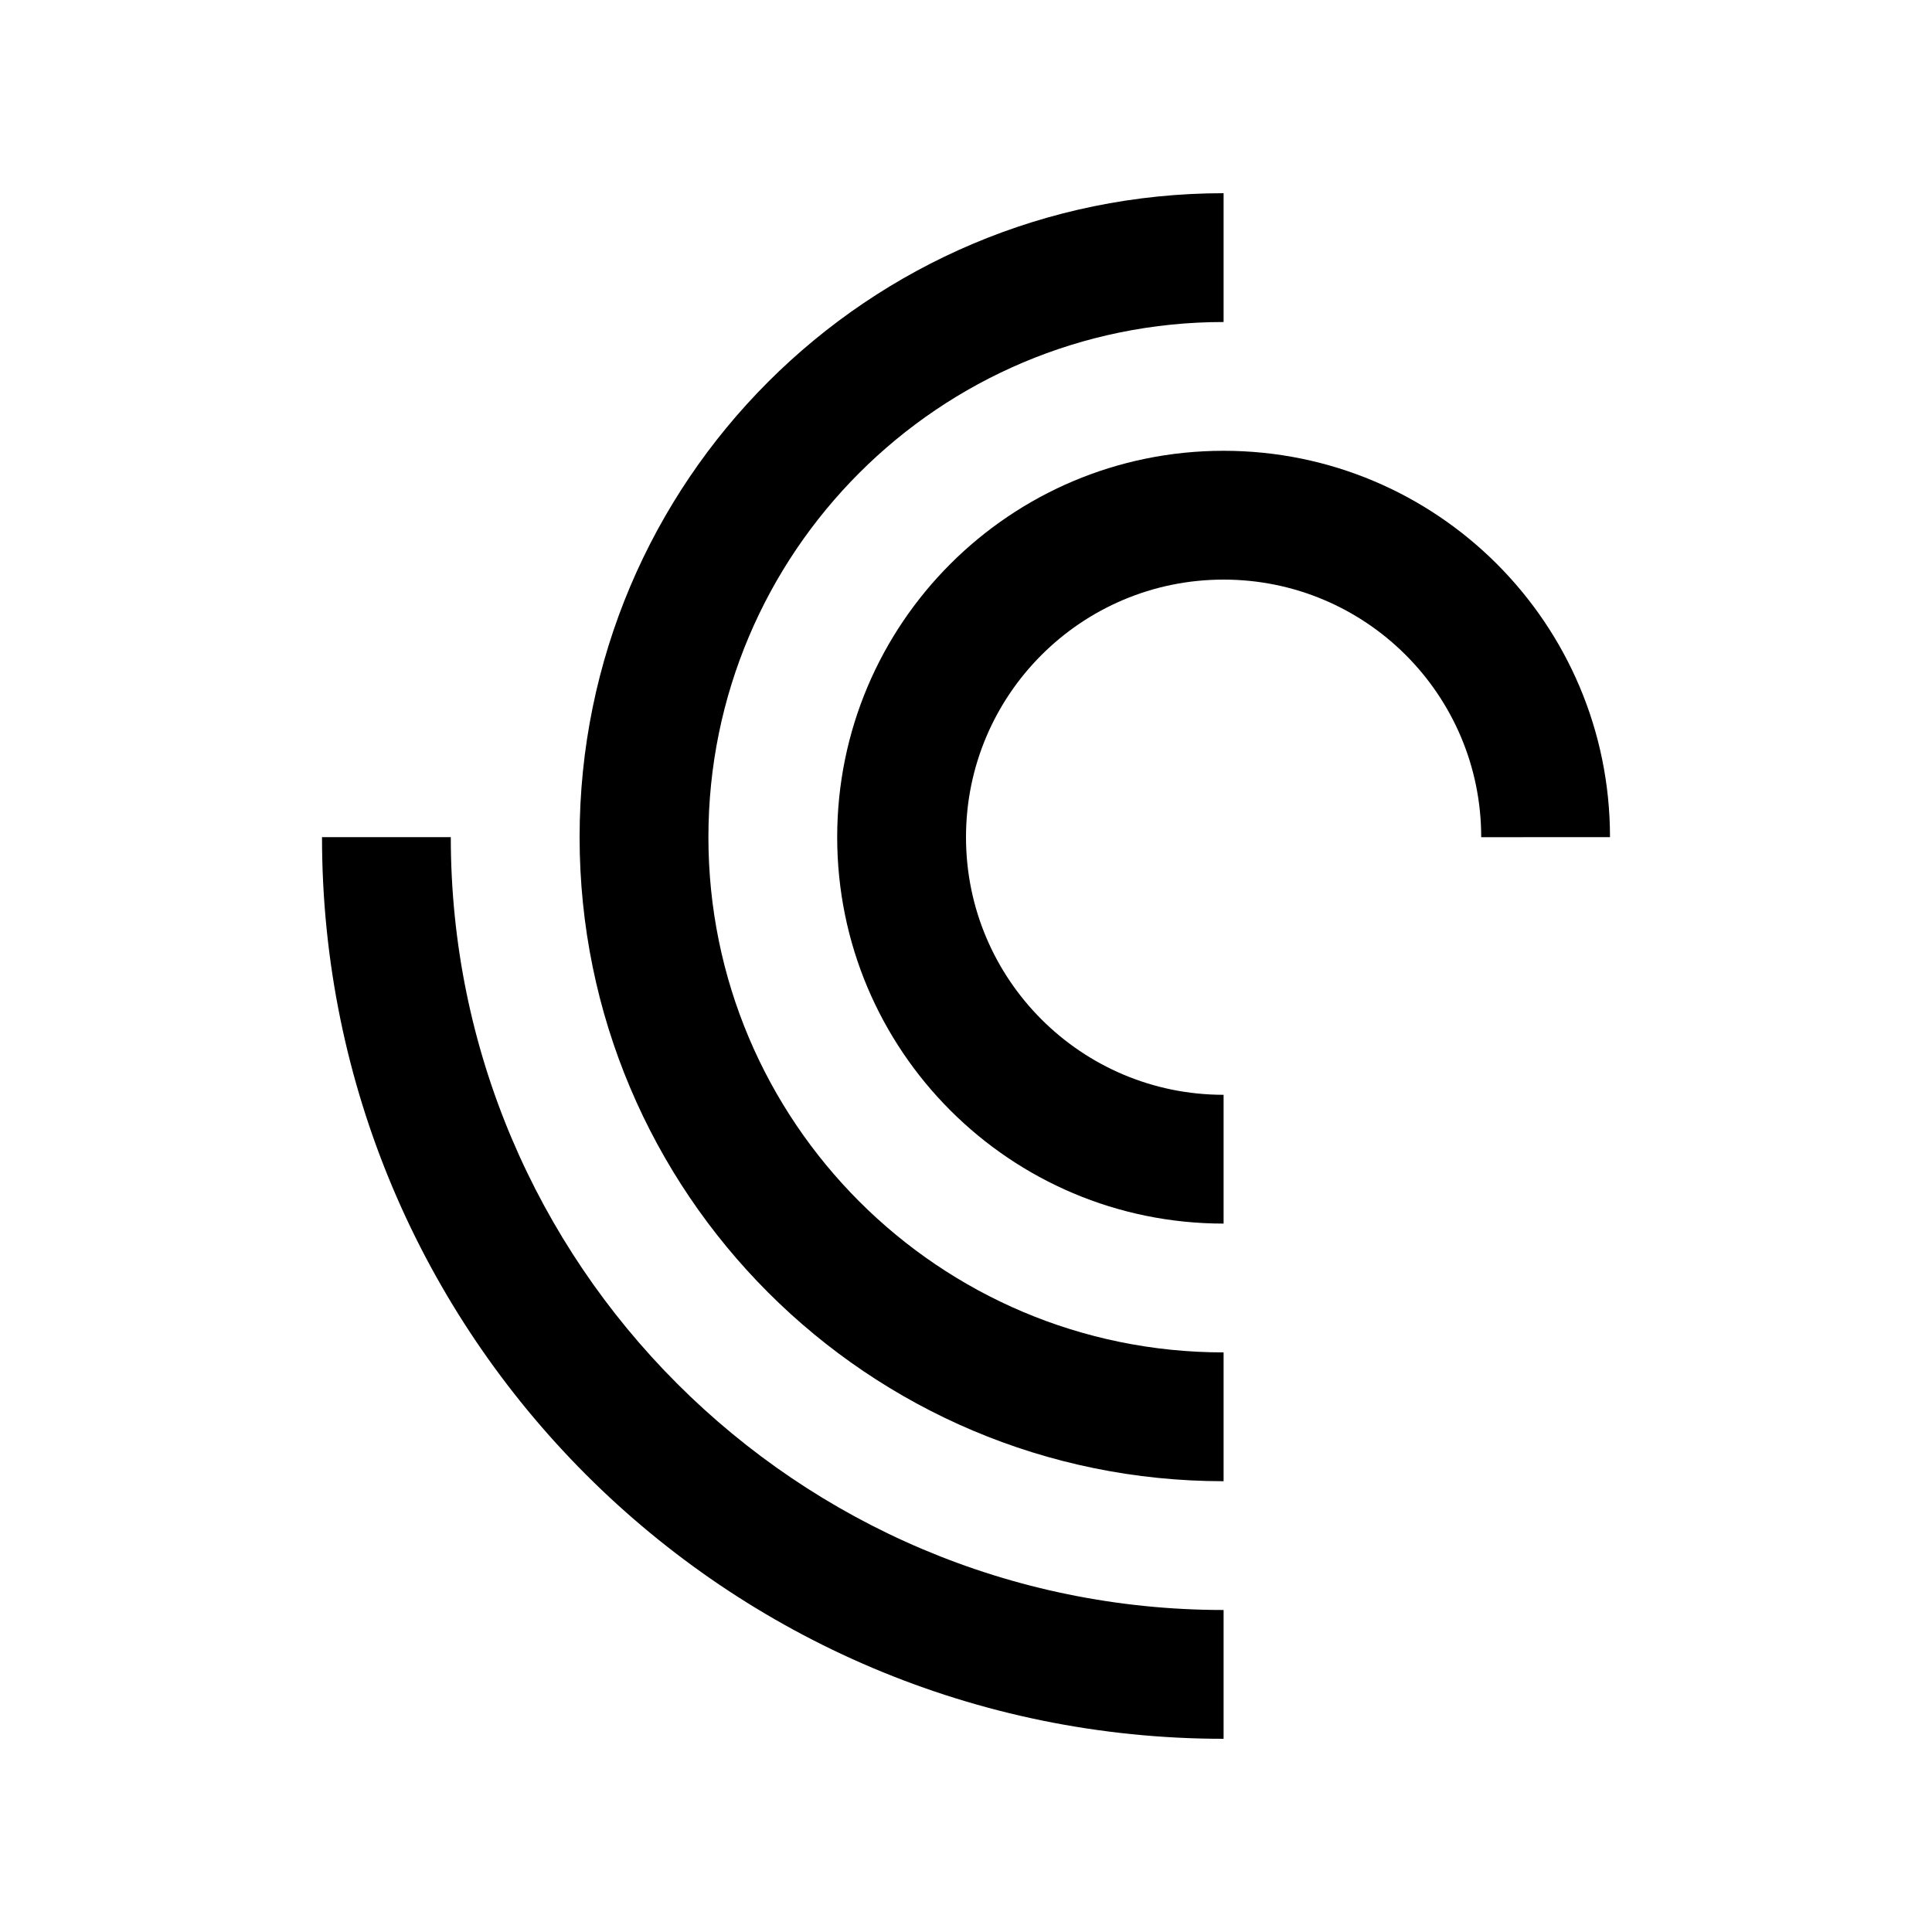
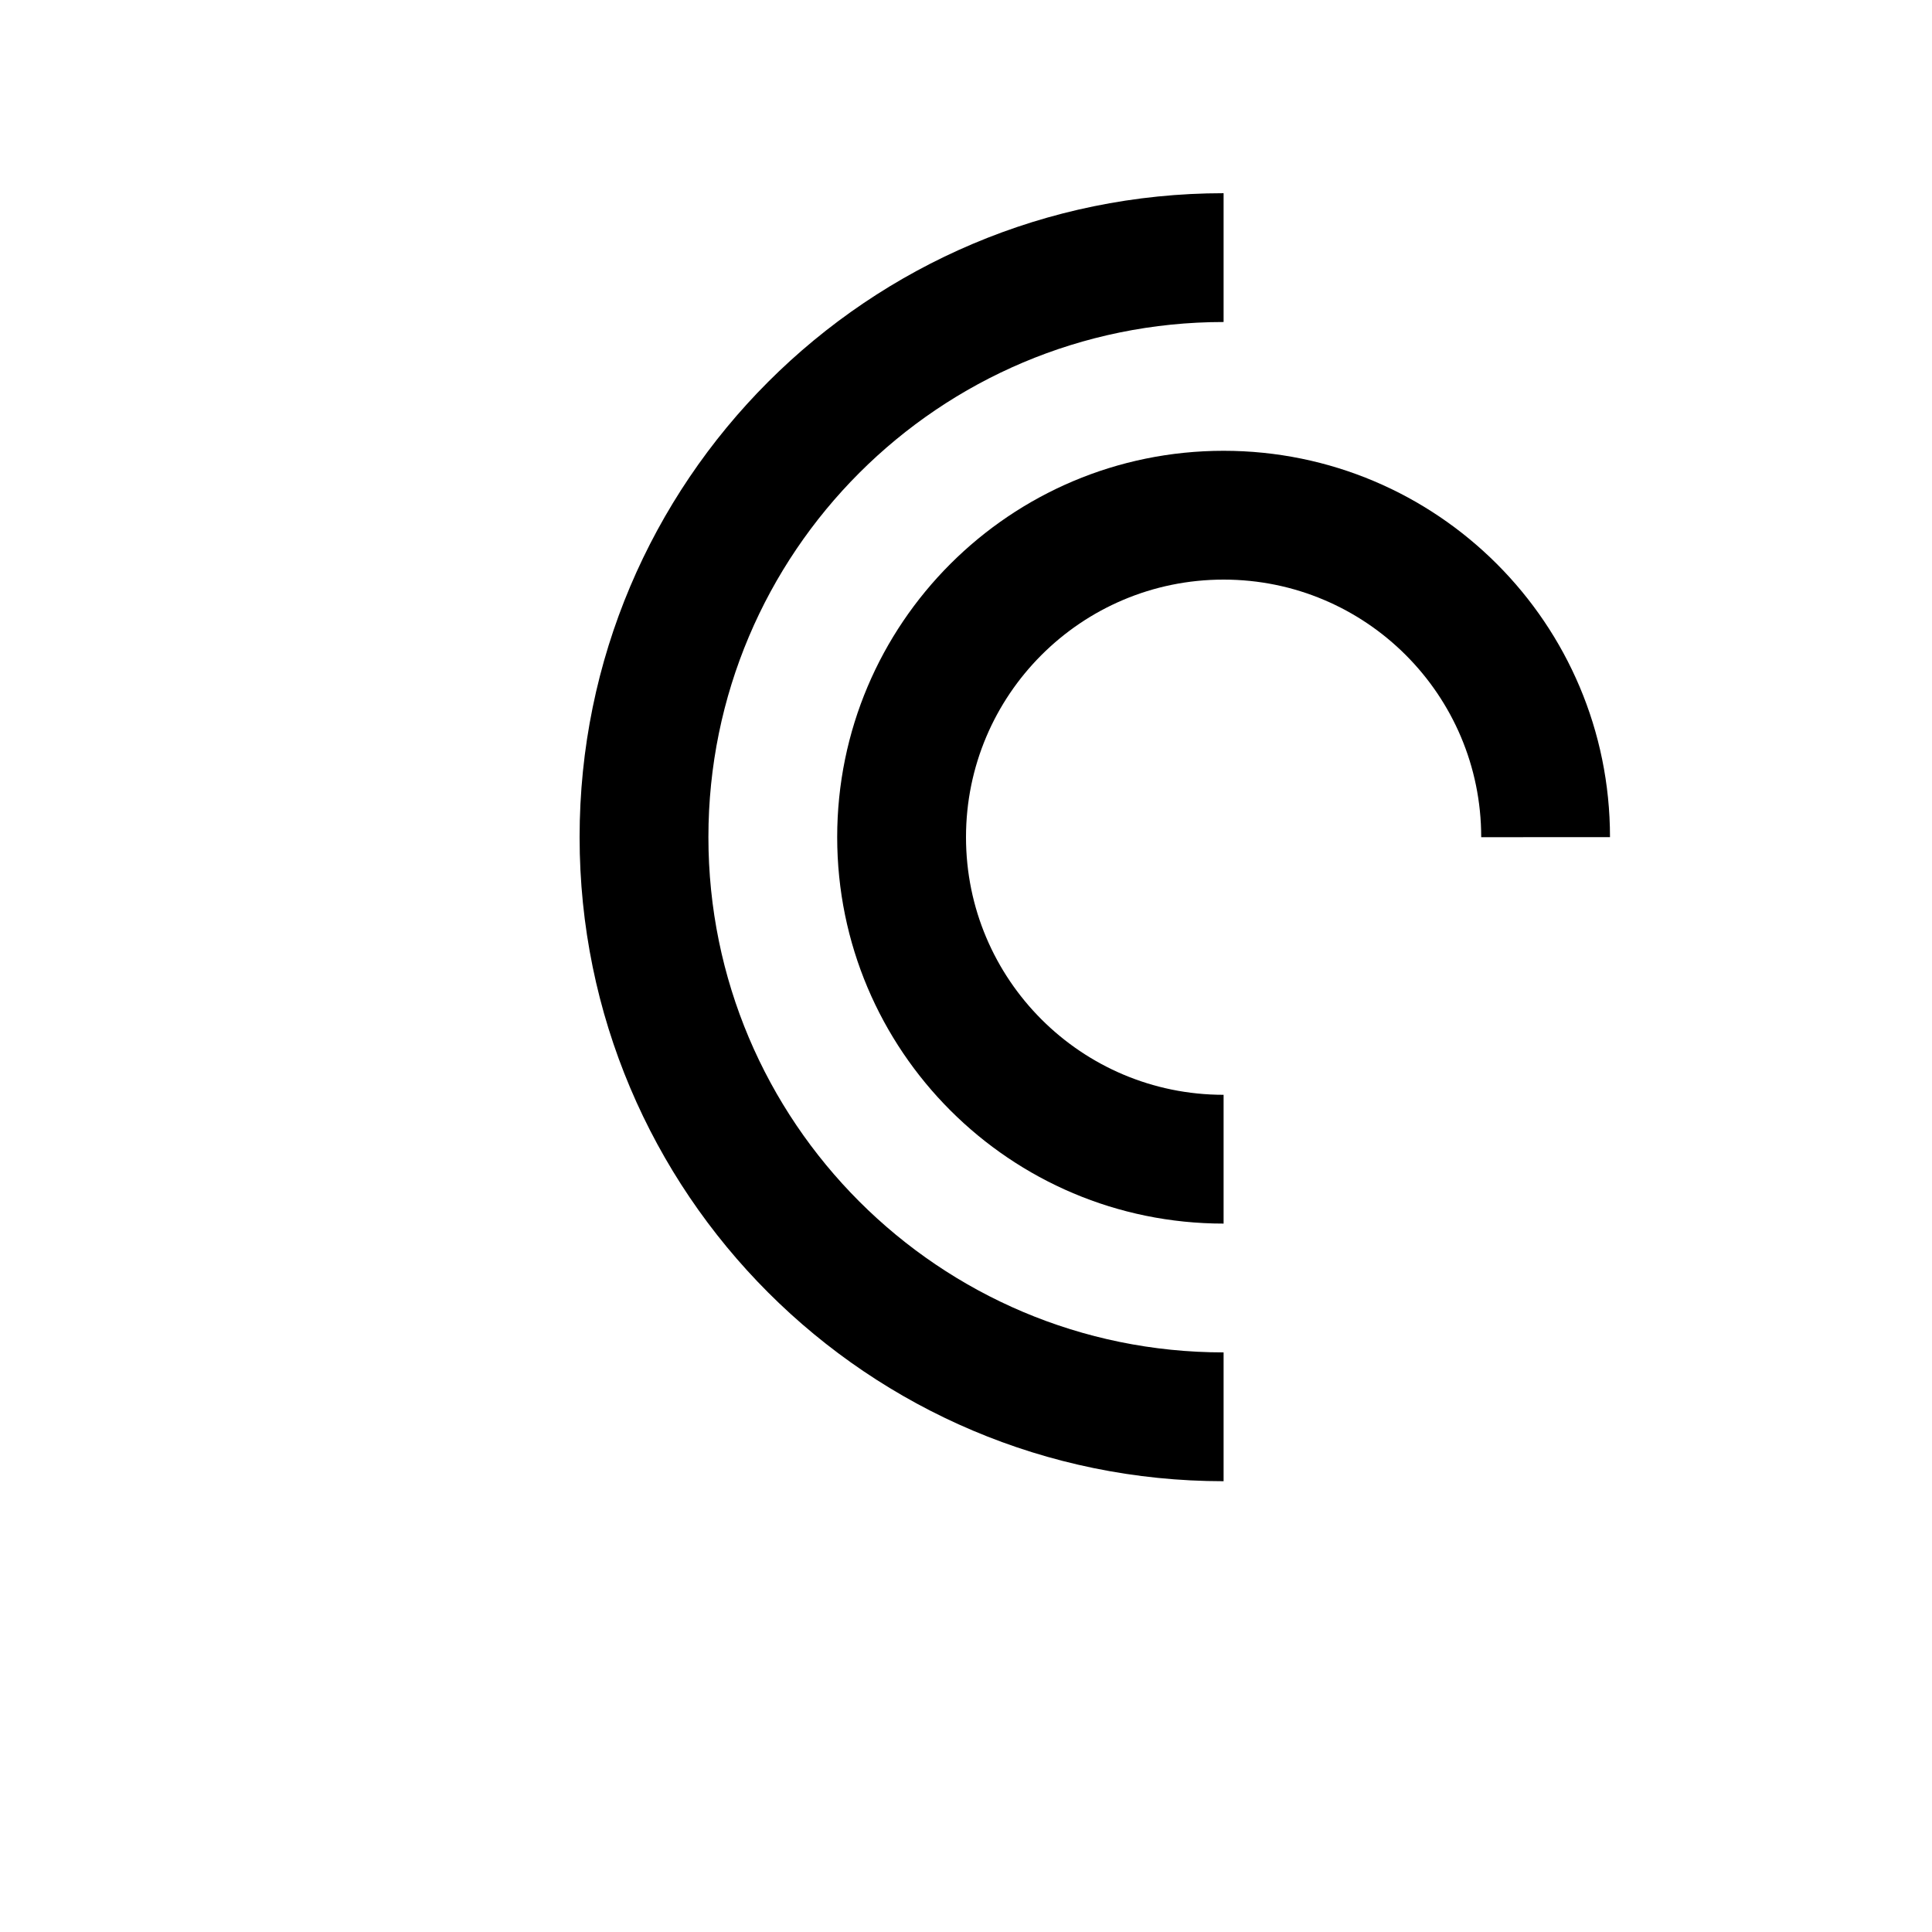
<svg xmlns="http://www.w3.org/2000/svg" id="Layer_1" height="512" viewBox="0 0 100 100" width="512">
-   <path d="m16.667 43.33c0 25.774 20.892 46.67 46.666 46.67v-6.667c-22.093 0-40-17.91-40-40.003z" />
  <path d="m63.333 16.667c-14.729 0-26.666 11.94-26.666 26.664 0 14.729 11.937 26.669 26.666 26.669v6.667c-18.411 0-33.333-14.926-33.333-33.337 0-18.408 14.922-33.33 33.333-33.33z" />
  <path d="m76.667 43.333c0-7.363-5.967-13.333-13.334-13.333-7.366 0-13.333 5.97-13.333 13.333s5.967 13.334 13.333 13.334v6.666c-11.048 0-20-8.955-20-20.003 0-11.045 8.952-19.997 20-19.997 11.049 0 20 8.952 20 19.997z" />
</svg>